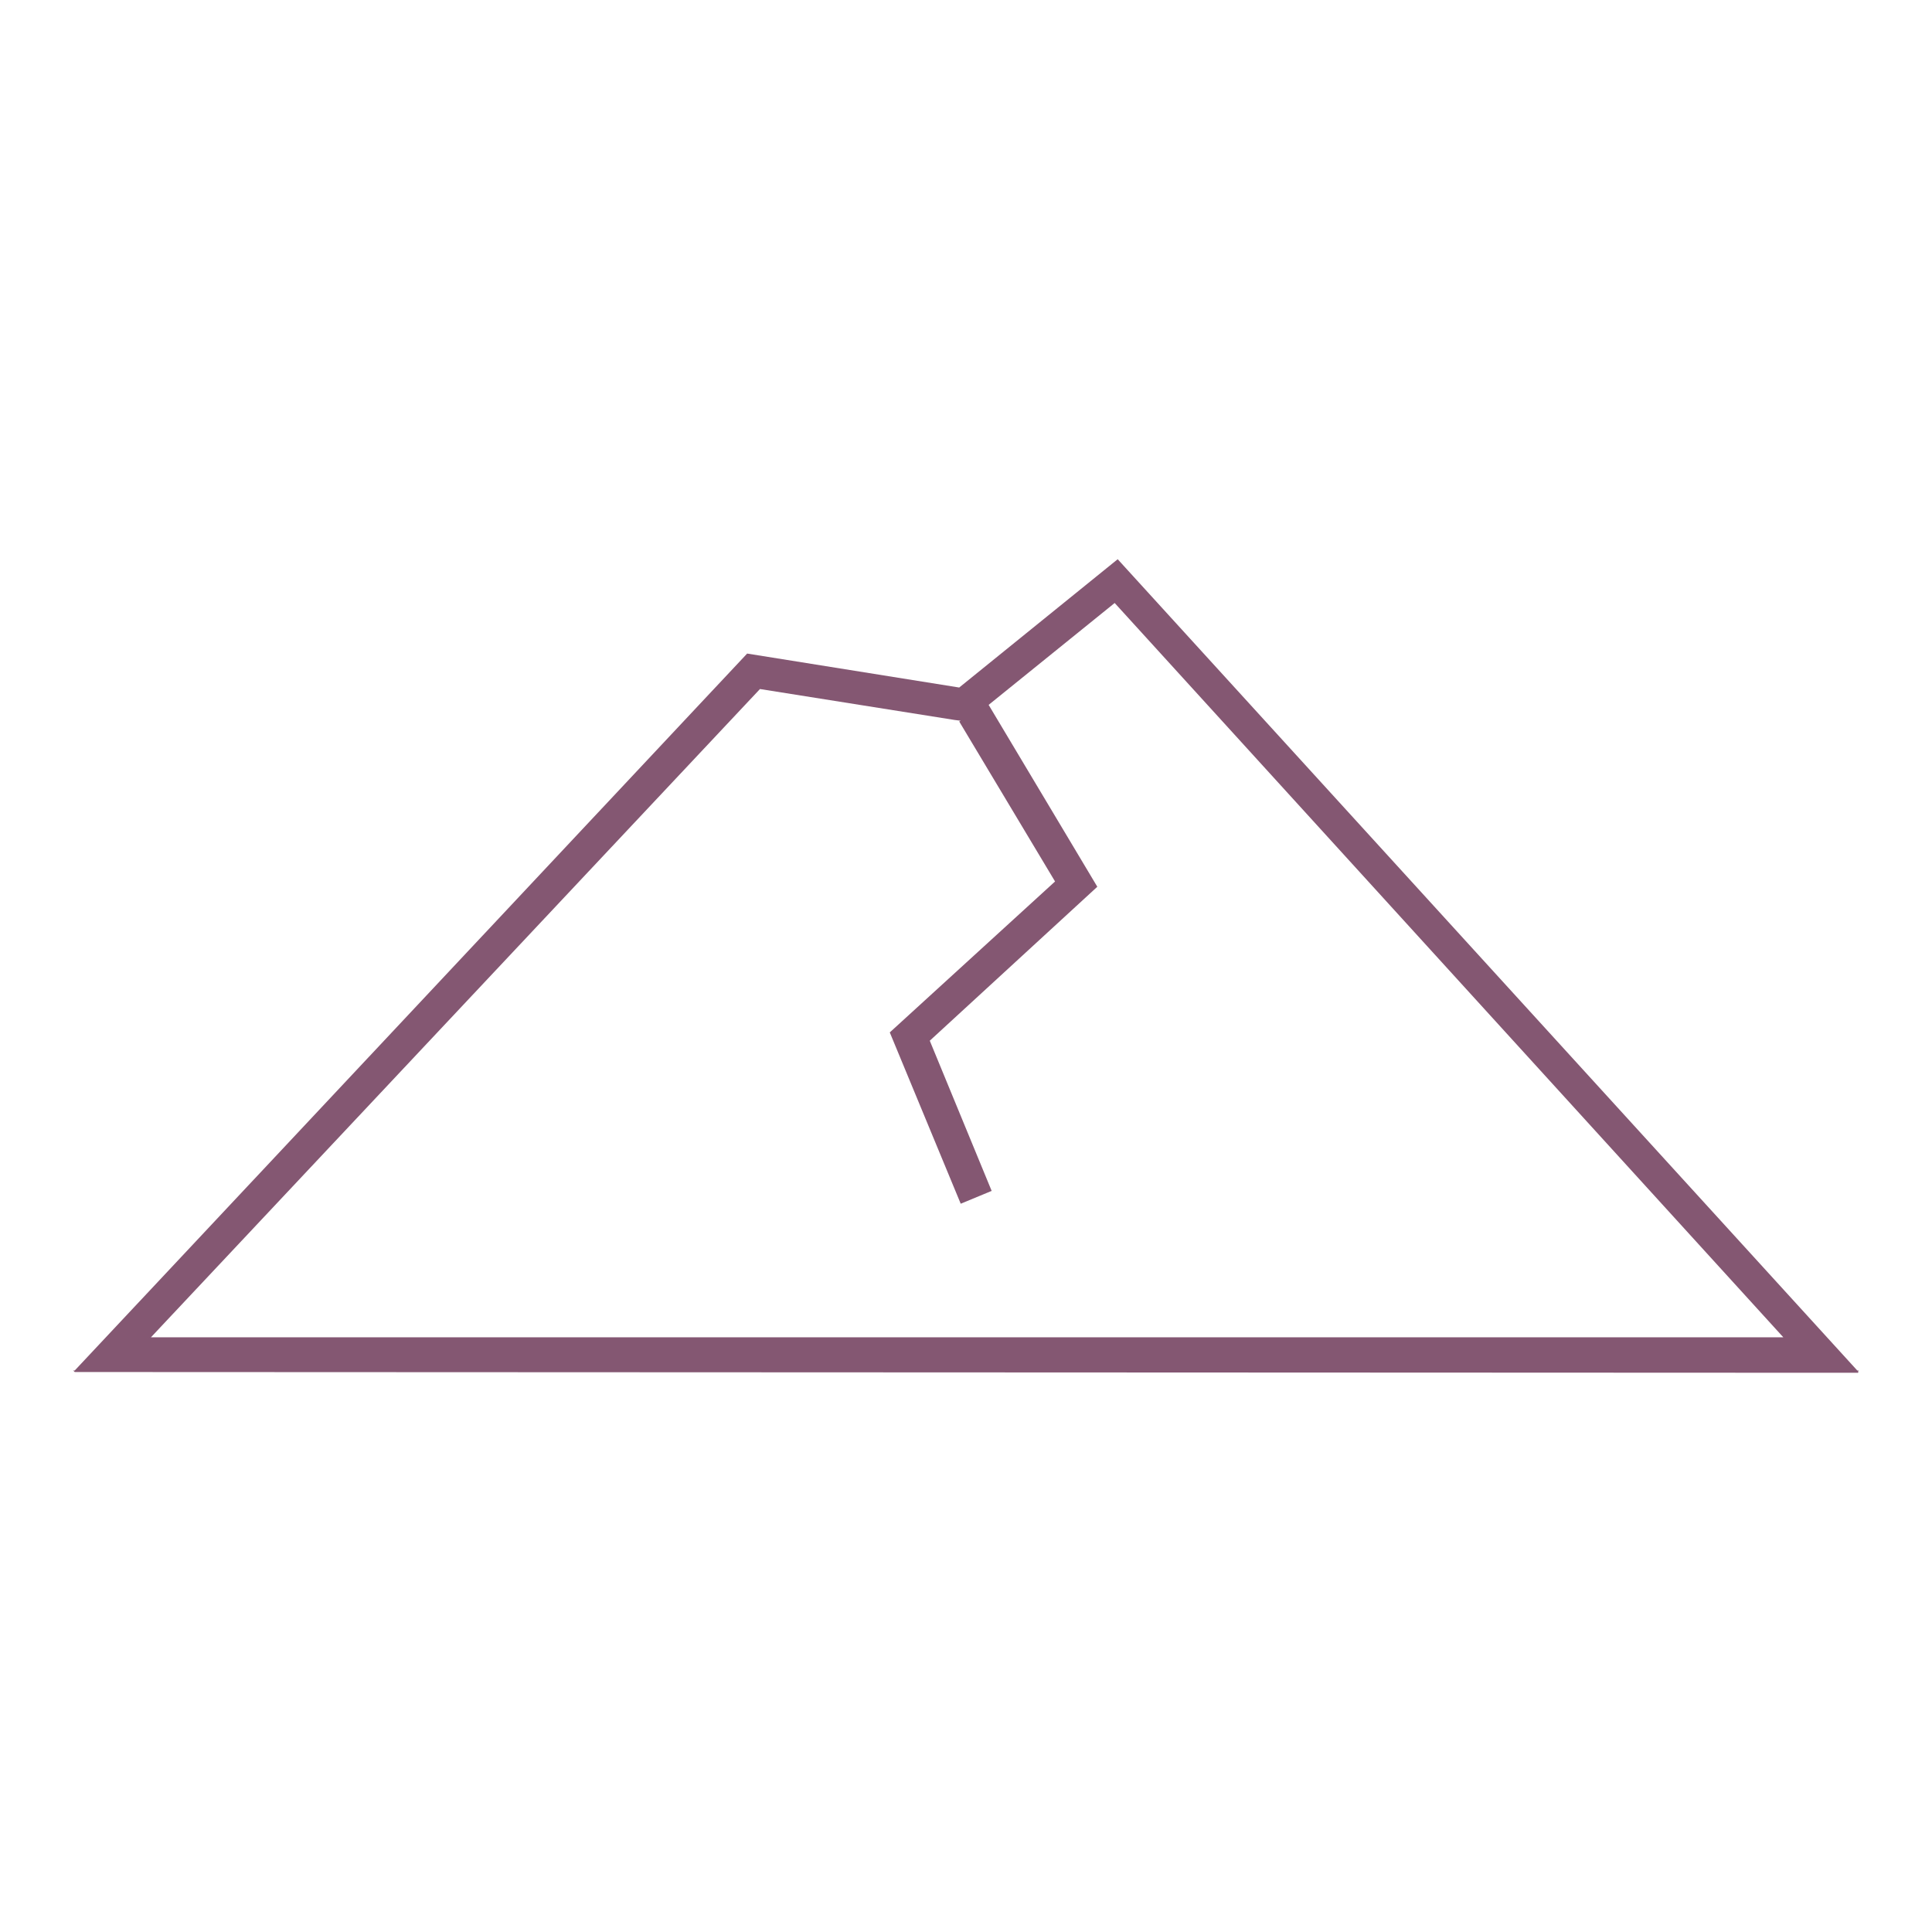
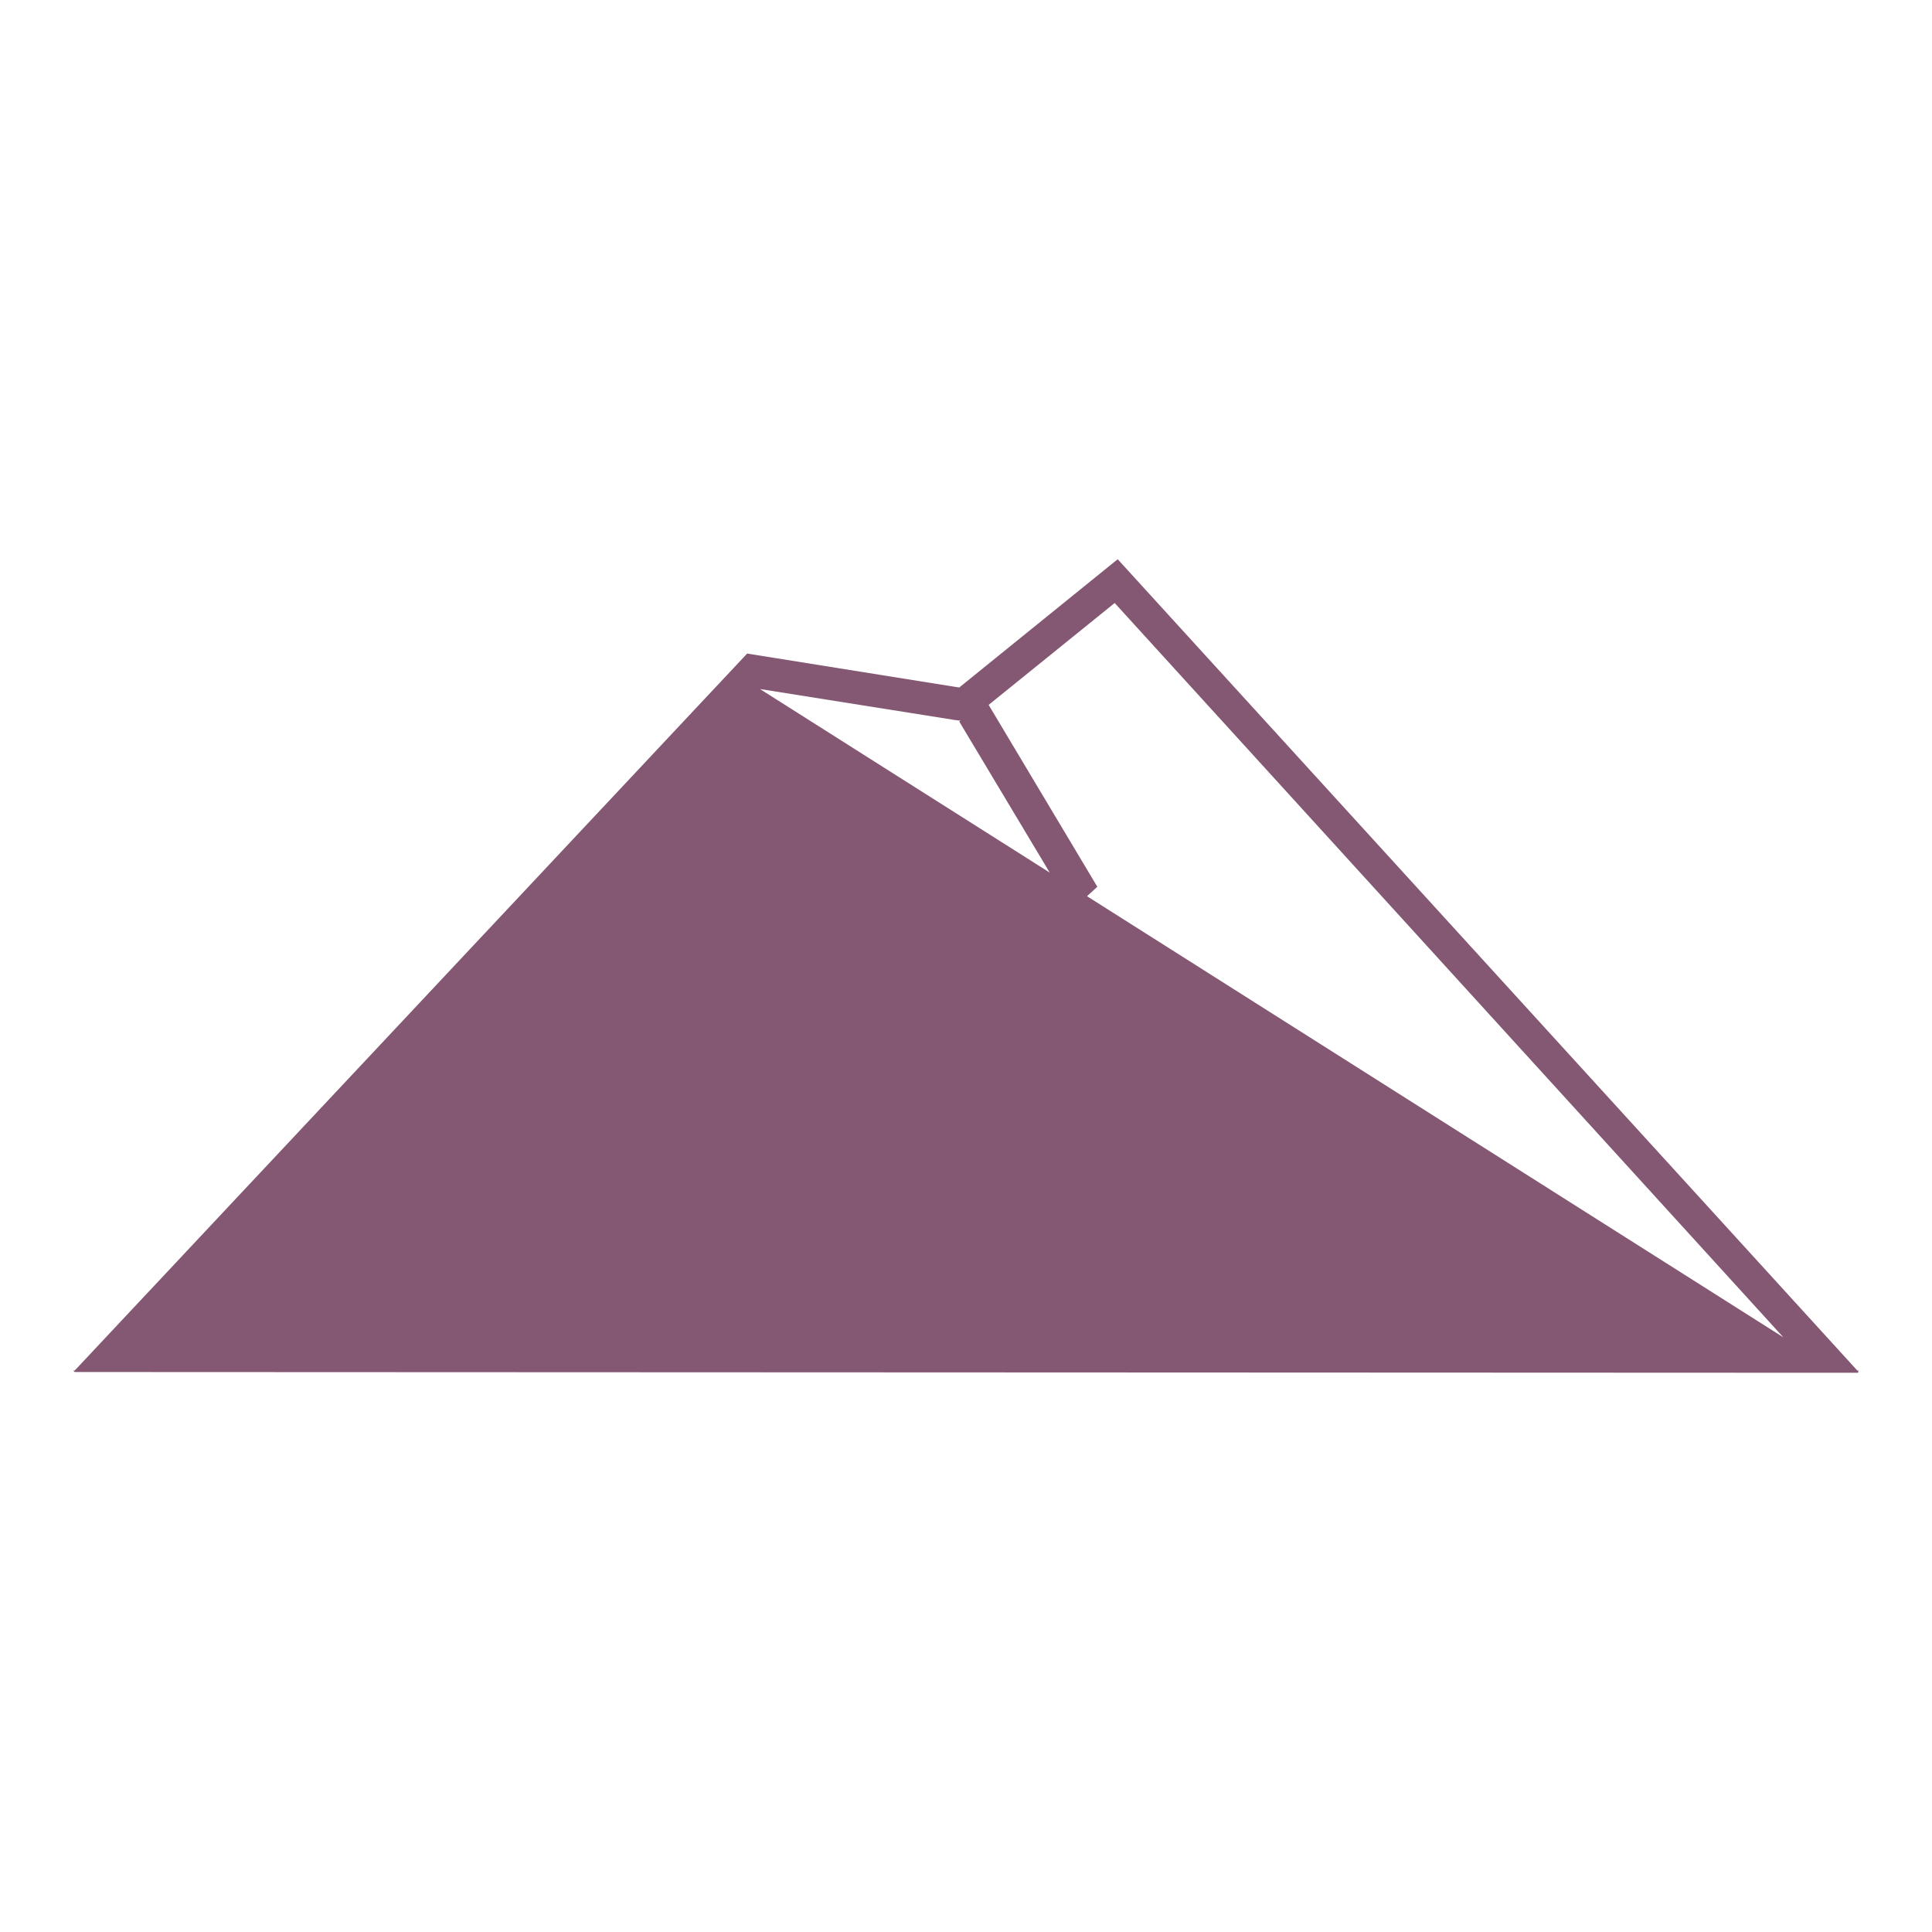
<svg xmlns="http://www.w3.org/2000/svg" width="100%" height="100%" viewBox="0 0 800 800" version="1.1" xml:space="preserve" style="fill-rule:evenodd;clip-rule:evenodd;stroke-linejoin:round;stroke-miterlimit:2;">
  <g transform="matrix(1,0,0,1,-2.188,-155.625)">
-     <path d="M33.125,723.75L771.563,724.063L771.563,723.75L771.875,723.75L771.563,723.438L771.875,723.125L771.25,723.125L465,387.188L399.375,440.313L311.563,426.25L33.125,723.125L32.5,723.125L33.125,723.75L32.813,723.75L33.125,723.75ZM316.875,440.938L397.5,453.75L400,454.062L399.375,454.375L439.063,520.625L370.625,583.125L400,654.062L412.813,648.75L387.188,586.562L456.563,522.812L411.562,447.5L463.75,405.312L740.625,709.375L64.688,709.375L316.875,440.938Z" style="fill:rgb(132,87,114);fill-rule:nonzero;" />
+     <path d="M33.125,723.75L771.563,724.063L771.563,723.75L771.875,723.75L771.563,723.438L771.875,723.125L771.25,723.125L465,387.188L399.375,440.313L311.563,426.25L33.125,723.125L32.5,723.125L33.125,723.75L32.813,723.75L33.125,723.75ZM316.875,440.938L397.5,453.75L400,454.062L399.375,454.375L439.063,520.625L370.625,583.125L400,654.062L412.813,648.75L387.188,586.562L456.563,522.812L411.562,447.5L463.75,405.312L740.625,709.375L316.875,440.938Z" style="fill:rgb(132,87,114);fill-rule:nonzero;" />
  </g>
</svg>